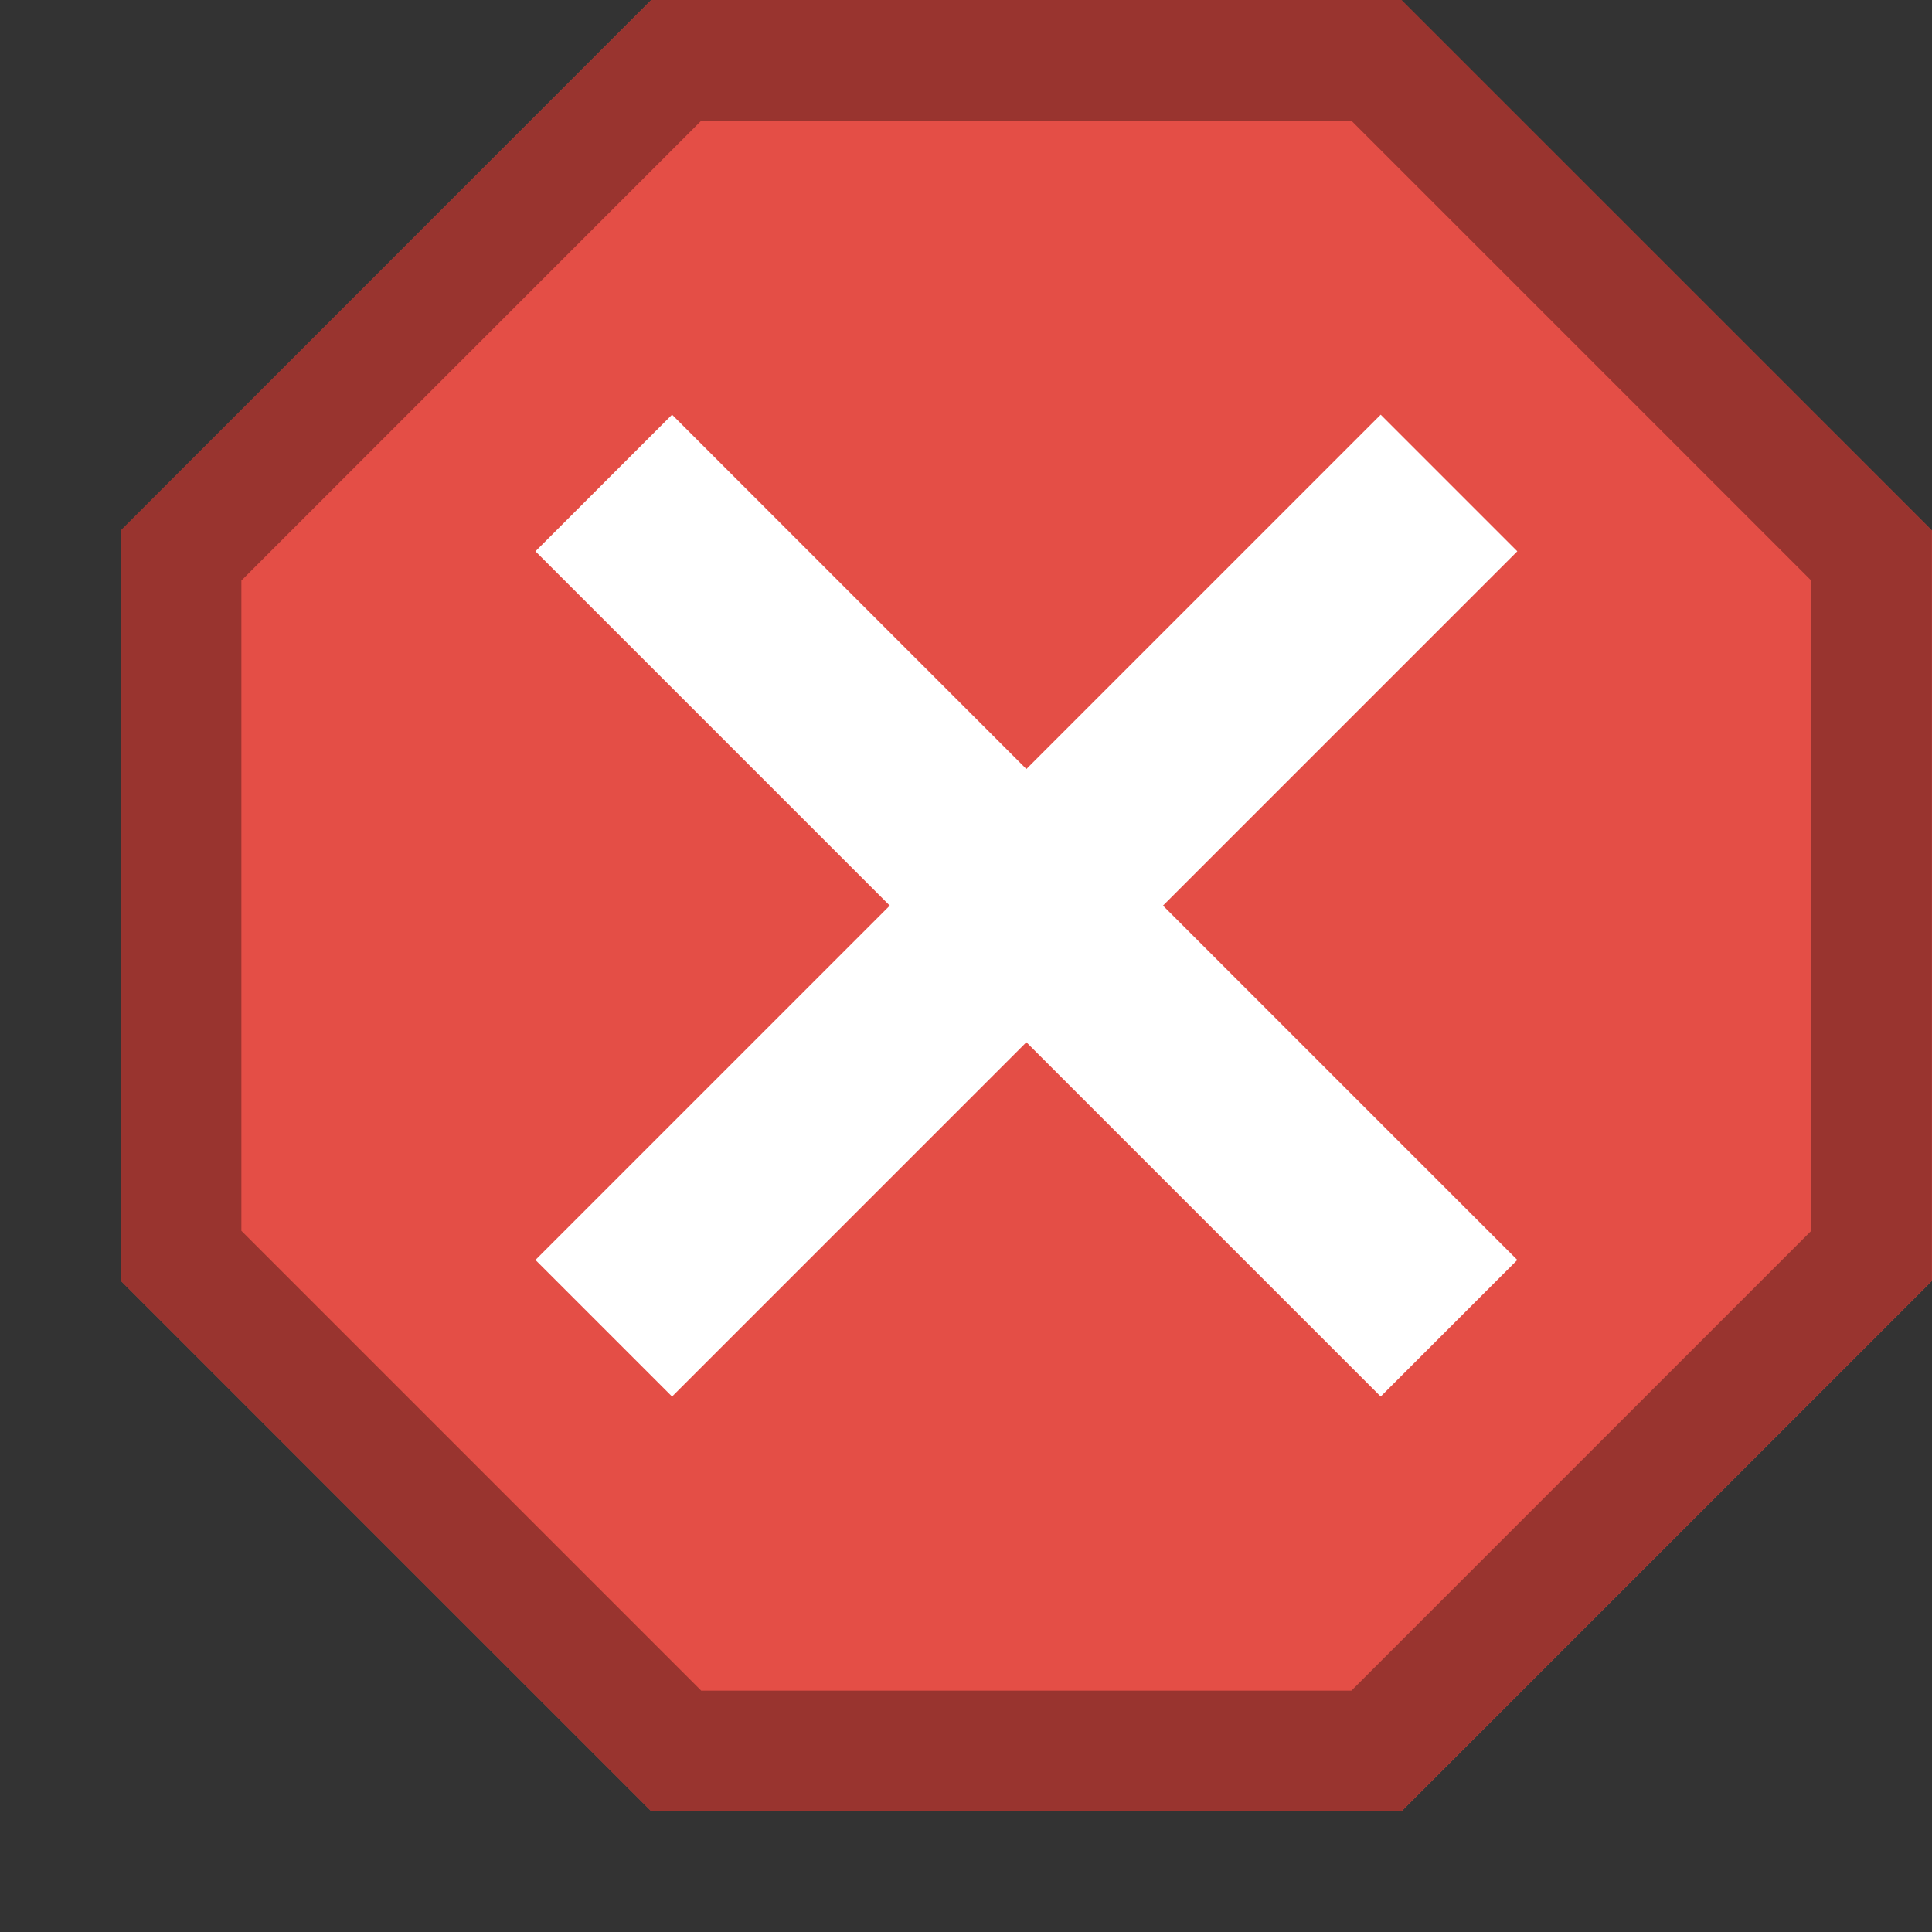
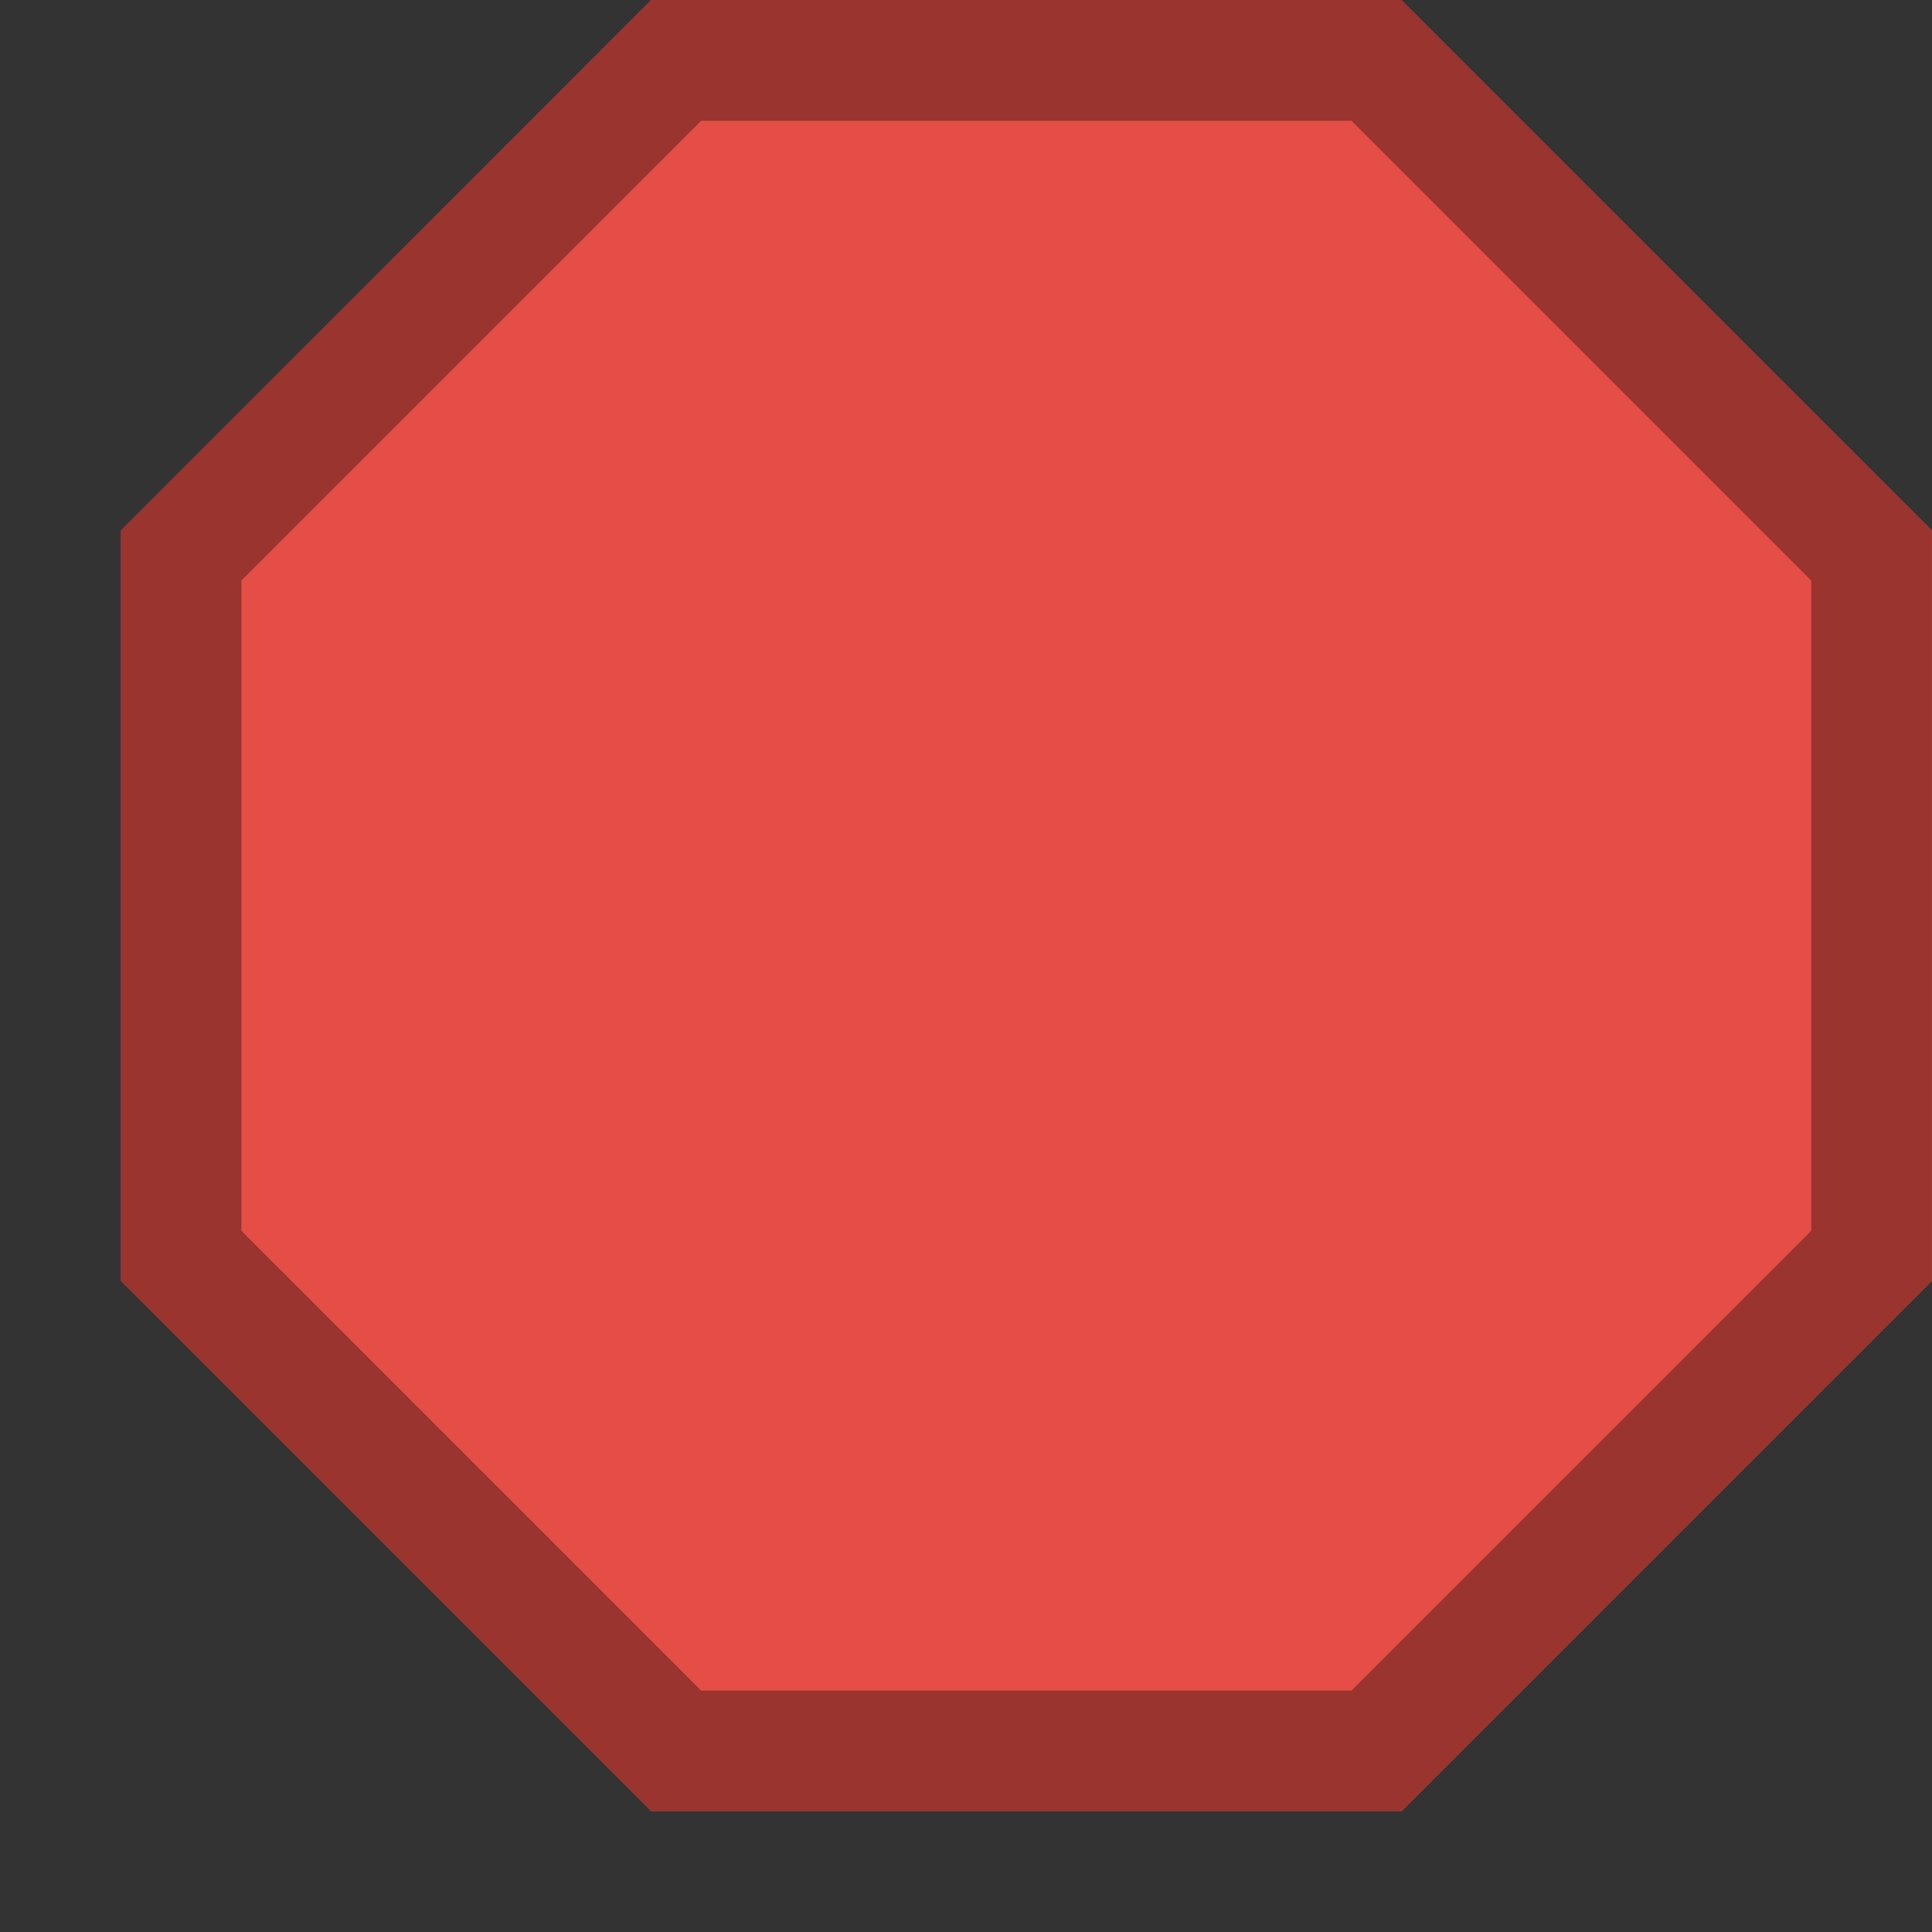
<svg xmlns="http://www.w3.org/2000/svg" id="New_Vector" width="16" height="16" version="1.1" viewBox="0 0 16 16">
  <rect x="0" y="0" width="16" height="16" fill="#333333" stroke="none" />
  <defs>
    <style>
      .st0 {
        fill: #e44e46;
      }

      .st1 {
        fill: none;
        stroke: #fff;
        stroke-miterlimit: 10;
        stroke-width: 1.6px;
      }

      .st2 {
        opacity: .33;
      }
    </style>
  </defs>
  <g>
    <polygon class="st0" points="11.607 0 5.393 0 1 4.393 1 10.607 5.393 15 11.607 15 16 10.607 16 4.393 11.607 0" />
    <g class="st2">
-       <path d="M11.192,1l3.808,3.808v5.385l-3.808,3.808h-5.385l-3.808-3.808v-5.385l3.808-3.808h5.385M11.607,0h-6.213L1,4.393v6.213l4.393,4.393h6.213l4.393-4.393v-6.213L11.607,0h0Z" />
+       <path d="M11.192,1l3.808,3.808v5.385l-3.808,3.808h-5.385l-3.808-3.808v-5.385l3.808-3.808h5.385M11.607,0h-6.213L1,4.393v6.213l4.393,4.393h6.213l4.393-4.393v-6.213L11.607,0Z" />
    </g>
  </g>
-   <line class="st1" x1="5" y1="4" x2="12" y2="11" />
-   <line class="st1" x1="12" y1="4" x2="5" y2="11" />
</svg>